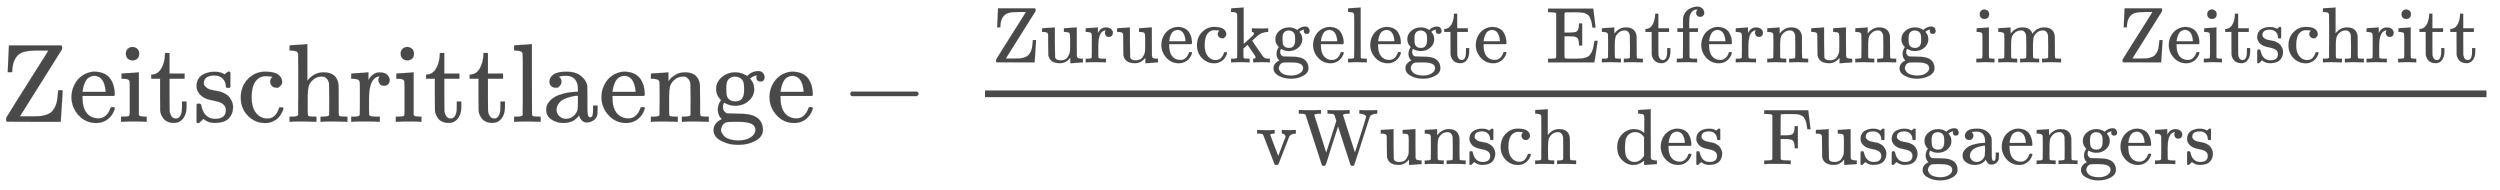
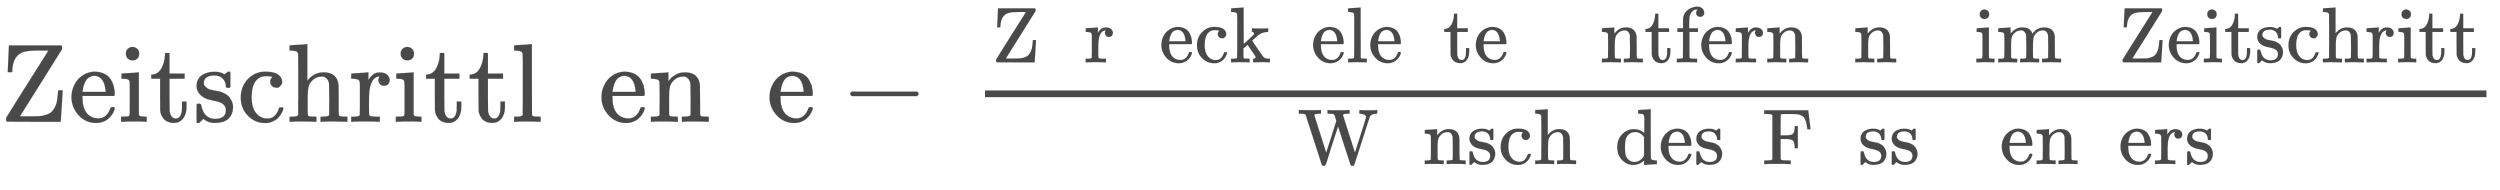
<svg xmlns="http://www.w3.org/2000/svg" xmlns:xlink="http://www.w3.org/1999/xlink" role="img" aria-hidden="true" style="vertical-align: -1.4ex;font-size: 14.4pt;font-family: 'Times New Roman';color: #494949;" viewBox="0 -1088.4 22345 1694" focusable="false" width="51.898ex" height="3.935ex">
  <defs id="MathJax_SVG_glyphs">
    <path id="MJMAIN-5A" stroke-width="1" d="M 69 443 Q 69 452 74 554 T 80 683 H 549 Q 555 677 555 664 Q 555 649 554 648 Q 552 645 366 348 T 179 50 T 192 49 T 263 49 H 275 H 302 Q 333 49 353 50 T 401 59 T 447 78 T 482 115 T 507 173 Q 513 200 520 273 V 282 H 560 V 274 Q 560 272 552 143 T 543 8 V 0 H 302 L 61 1 L 58 3 Q 55 8 55 21 V 35 Q 59 43 153 193 T 340 489 T 432 637 H 343 Q 259 637 214 625 T 141 573 Q 109 523 109 445 Q 109 443 89 443 H 69 Z" />
    <path id="MJMAIN-65" stroke-width="1" d="M 28 218 Q 28 273 48 318 T 98 391 T 163 433 T 229 448 Q 282 448 320 430 T 378 380 T 406 316 T 415 245 Q 415 238 408 231 H 126 V 216 Q 126 68 226 36 Q 246 30 270 30 Q 312 30 342 62 Q 359 79 369 104 L 379 128 Q 382 131 395 131 H 398 Q 415 131 415 121 Q 415 117 412 108 Q 393 53 349 21 T 250 -11 Q 155 -11 92 58 T 28 218 Z M 333 275 Q 322 403 238 411 H 236 Q 228 411 220 410 T 195 402 T 166 381 T 143 340 T 127 274 V 267 H 333 V 275 Z" />
    <path id="MJMAIN-69" stroke-width="1" d="M 69 609 Q 69 637 87 653 T 131 669 Q 154 667 171 652 T 188 609 Q 188 579 171 564 T 129 549 Q 104 549 87 564 T 69 609 Z M 247 0 Q 232 3 143 3 Q 132 3 106 3 T 56 1 L 34 0 H 26 V 46 H 42 Q 70 46 91 49 Q 100 53 102 60 T 104 102 V 205 V 293 Q 104 345 102 359 T 88 378 Q 74 385 41 385 H 30 V 408 Q 30 431 32 431 L 42 432 Q 52 433 70 434 T 106 436 Q 123 437 142 438 T 171 441 T 182 442 H 185 V 62 Q 190 52 197 50 T 232 46 H 255 V 0 H 247 Z" />
    <path id="MJMAIN-74" stroke-width="1" d="M 27 422 Q 80 426 109 478 T 141 600 V 615 H 181 V 431 H 316 V 385 H 181 V 241 Q 182 116 182 100 T 189 68 Q 203 29 238 29 Q 282 29 292 100 Q 293 108 293 146 V 181 H 333 V 146 V 134 Q 333 57 291 17 Q 264 -10 221 -10 Q 187 -10 162 2 T 124 33 T 105 68 T 98 100 Q 97 107 97 248 V 385 H 18 V 422 H 27 Z" />
    <path id="MJMAIN-73" stroke-width="1" d="M 295 316 Q 295 356 268 385 T 190 414 Q 154 414 128 401 Q 98 382 98 349 Q 97 344 98 336 T 114 312 T 157 287 Q 175 282 201 278 T 245 269 T 277 256 Q 294 248 310 236 T 342 195 T 359 133 Q 359 71 321 31 T 198 -10 H 190 Q 138 -10 94 26 L 86 19 L 77 10 Q 71 4 65 -1 L 54 -11 H 46 H 42 Q 39 -11 33 -5 V 74 V 132 Q 33 153 35 157 T 45 162 H 54 Q 66 162 70 158 T 75 146 T 82 119 T 101 77 Q 136 26 198 26 Q 295 26 295 104 Q 295 133 277 151 Q 257 175 194 187 T 111 210 Q 75 227 54 256 T 33 318 Q 33 357 50 384 T 93 424 T 143 442 T 187 447 H 198 Q 238 447 268 432 L 283 424 L 292 431 Q 302 440 314 448 H 322 H 326 Q 329 448 335 442 V 310 L 329 304 H 301 Q 295 310 295 316 Z" />
    <path id="MJMAIN-63" stroke-width="1" d="M 370 305 T 349 305 T 313 320 T 297 358 Q 297 381 312 396 Q 317 401 317 402 T 307 404 Q 281 408 258 408 Q 209 408 178 376 Q 131 329 131 219 Q 131 137 162 90 Q 203 29 272 29 Q 313 29 338 55 T 374 117 Q 376 125 379 127 T 395 129 H 409 Q 415 123 415 120 Q 415 116 411 104 T 395 71 T 366 33 T 318 2 T 249 -11 Q 163 -11 99 53 T 34 214 Q 34 318 99 383 T 250 448 T 370 421 T 404 357 Q 404 334 387 320 Z" />
    <path id="MJMAIN-68" stroke-width="1" d="M 41 46 H 55 Q 94 46 102 60 V 68 Q 102 77 102 91 T 102 124 T 102 167 T 103 217 T 103 272 T 103 329 Q 103 366 103 407 T 103 482 T 102 542 T 102 586 T 102 603 Q 99 622 88 628 T 43 637 H 25 V 660 Q 25 683 27 683 L 37 684 Q 47 685 66 686 T 103 688 Q 120 689 140 690 T 170 693 T 181 694 H 184 V 367 Q 244 442 328 442 Q 451 442 463 329 Q 464 322 464 190 V 104 Q 464 66 466 59 T 477 49 Q 498 46 526 46 H 542 V 0 H 534 L 510 1 Q 487 2 460 2 T 422 3 Q 319 3 310 0 H 302 V 46 H 318 Q 379 46 379 62 Q 380 64 380 200 Q 379 335 378 343 Q 372 371 358 385 T 334 402 T 308 404 Q 263 404 229 370 Q 202 343 195 315 T 187 232 V 168 V 108 Q 187 78 188 68 T 191 55 T 200 49 Q 221 46 249 46 H 265 V 0 H 257 L 234 1 Q 210 2 183 2 T 145 3 Q 42 3 33 0 H 25 V 46 H 41 Z" />
    <path id="MJMAIN-72" stroke-width="1" d="M 36 46 H 50 Q 89 46 97 60 V 68 Q 97 77 97 91 T 98 122 T 98 161 T 98 203 Q 98 234 98 269 T 98 328 L 97 351 Q 94 370 83 376 T 38 385 H 20 V 408 Q 20 431 22 431 L 32 432 Q 42 433 60 434 T 96 436 Q 112 437 131 438 T 160 441 T 171 442 H 174 V 373 Q 213 441 271 441 H 277 Q 322 441 343 419 T 364 373 Q 364 352 351 337 T 313 322 Q 288 322 276 338 T 263 372 Q 263 381 265 388 T 270 400 T 273 405 Q 271 407 250 401 Q 234 393 226 386 Q 179 341 179 207 V 154 Q 179 141 179 127 T 179 101 T 180 81 T 180 66 V 61 Q 181 59 183 57 T 188 54 T 193 51 T 200 49 T 207 48 T 216 47 T 225 47 T 235 46 T 245 46 H 276 V 0 H 267 Q 249 3 140 3 Q 37 3 28 0 H 20 V 46 H 36 Z" />
    <path id="MJMAIN-6C" stroke-width="1" d="M 42 46 H 56 Q 95 46 103 60 V 68 Q 103 77 103 91 T 103 124 T 104 167 T 104 217 T 104 272 T 104 329 Q 104 366 104 407 T 104 482 T 104 542 T 103 586 T 103 603 Q 100 622 89 628 T 44 637 H 26 V 660 Q 26 683 28 683 L 38 684 Q 48 685 67 686 T 104 688 Q 121 689 141 690 T 171 693 T 182 694 H 185 V 379 Q 185 62 186 60 Q 190 52 198 49 Q 219 46 247 46 H 263 V 0 H 255 L 232 1 Q 209 2 183 2 T 145 3 T 107 3 T 57 1 L 34 0 H 26 V 46 H 42 Z" />
-     <path id="MJMAIN-61" stroke-width="1" d="M 137 305 T 115 305 T 78 320 T 63 359 Q 63 394 97 421 T 218 448 Q 291 448 336 416 T 396 340 Q 401 326 401 309 T 402 194 V 124 Q 402 76 407 58 T 428 40 Q 443 40 448 56 T 453 109 V 145 H 493 V 106 Q 492 66 490 59 Q 481 29 455 12 T 400 -6 T 353 12 T 329 54 V 58 L 327 55 Q 325 52 322 49 T 314 40 T 302 29 T 287 17 T 269 6 T 247 -2 T 221 -8 T 190 -11 Q 130 -11 82 20 T 34 107 Q 34 128 41 147 T 68 188 T 116 225 T 194 253 T 304 268 H 318 V 290 Q 318 324 312 340 Q 290 411 215 411 Q 197 411 181 410 T 156 406 T 148 403 Q 170 388 170 359 Q 170 334 154 320 Z M 126 106 Q 126 75 150 51 T 209 26 Q 247 26 276 49 T 315 109 Q 317 116 318 175 Q 318 233 317 233 Q 309 233 296 232 T 251 223 T 193 203 T 147 166 T 126 106 Z" />
    <path id="MJMAIN-6E" stroke-width="1" d="M 41 46 H 55 Q 94 46 102 60 V 68 Q 102 77 102 91 T 102 122 T 103 161 T 103 203 Q 103 234 103 269 T 102 328 V 351 Q 99 370 88 376 T 43 385 H 25 V 408 Q 25 431 27 431 L 37 432 Q 47 433 65 434 T 102 436 Q 119 437 138 438 T 167 441 T 178 442 H 181 V 402 Q 181 364 182 364 T 187 369 T 199 384 T 218 402 T 247 421 T 285 437 Q 305 442 336 442 Q 450 438 463 329 Q 464 322 464 190 V 104 Q 464 66 466 59 T 477 49 Q 498 46 526 46 H 542 V 0 H 534 L 510 1 Q 487 2 460 2 T 422 3 Q 319 3 310 0 H 302 V 46 H 318 Q 379 46 379 62 Q 380 64 380 200 Q 379 335 378 343 Q 372 371 358 385 T 334 402 T 308 404 Q 263 404 229 370 Q 202 343 195 315 T 187 232 V 168 V 108 Q 187 78 188 68 T 191 55 T 200 49 Q 221 46 249 46 H 265 V 0 H 257 L 234 1 Q 210 2 183 2 T 145 3 Q 42 3 33 0 H 25 V 46 H 41 Z" />
-     <path id="MJMAIN-67" stroke-width="1" d="M 329 409 Q 373 453 429 453 Q 459 453 472 434 T 485 396 Q 485 382 476 371 T 449 360 Q 416 360 412 390 Q 410 404 415 411 Q 415 412 416 414 V 415 Q 388 412 363 393 Q 355 388 355 386 Q 355 385 359 381 T 368 369 T 379 351 T 388 325 T 392 292 Q 392 230 343 187 T 222 143 Q 172 143 123 171 Q 112 153 112 133 Q 112 98 138 81 Q 147 75 155 75 T 227 73 Q 311 72 335 67 Q 396 58 431 26 Q 470 -13 470 -72 Q 470 -139 392 -175 Q 332 -206 250 -206 Q 167 -206 107 -175 Q 29 -140 29 -75 Q 29 -39 50 -15 T 92 18 L 103 24 Q 67 55 67 108 Q 67 155 96 193 Q 52 237 52 292 Q 52 355 102 398 T 223 442 Q 274 442 318 416 L 329 409 Z M 299 343 Q 294 371 273 387 T 221 404 Q 192 404 171 388 T 145 343 Q 142 326 142 292 Q 142 248 149 227 T 179 192 Q 196 182 222 182 Q 244 182 260 189 T 283 207 T 294 227 T 299 242 Q 302 258 302 292 T 299 343 Z M 403 -75 Q 403 -50 389 -34 T 348 -11 T 299 -2 T 245 0 H 218 Q 151 0 138 -6 Q 118 -15 107 -34 T 95 -74 Q 95 -84 101 -97 T 122 -127 T 170 -155 T 250 -167 Q 319 -167 361 -139 T 403 -75 Z" />
    <path id="MJMAIN-2212" stroke-width="1" d="M 84 237 T 84 250 T 98 270 H 679 Q 694 262 694 250 T 679 230 H 98 Q 84 237 84 250 Z" />
-     <path id="MJMAIN-75" stroke-width="1" d="M 383 58 Q 327 -10 256 -10 H 249 Q 124 -10 105 89 Q 104 96 103 226 Q 102 335 102 348 T 96 369 Q 86 385 36 385 H 25 V 408 Q 25 431 27 431 L 38 432 Q 48 433 67 434 T 105 436 Q 122 437 142 438 T 172 441 T 184 442 H 187 V 261 Q 188 77 190 64 Q 193 49 204 40 Q 224 26 264 26 Q 290 26 311 35 T 343 58 T 363 90 T 375 120 T 379 144 Q 379 145 379 161 T 380 201 T 380 248 V 315 Q 380 361 370 372 T 320 385 H 302 V 431 Q 304 431 378 436 T 457 442 H 464 V 264 Q 464 84 465 81 Q 468 61 479 55 T 524 46 H 542 V 0 Q 540 0 467 -5 T 390 -11 H 383 V 58 Z" />
    <path id="MJMAIN-6B" stroke-width="1" d="M 36 46 H 50 Q 89 46 97 60 V 68 Q 97 77 97 91 T 97 124 T 98 167 T 98 217 T 98 272 T 98 329 Q 98 366 98 407 T 98 482 T 98 542 T 97 586 T 97 603 Q 94 622 83 628 T 38 637 H 20 V 660 Q 20 683 22 683 L 32 684 Q 42 685 61 686 T 98 688 Q 115 689 135 690 T 165 693 T 176 694 H 179 V 463 L 180 233 L 240 287 Q 300 341 304 347 Q 310 356 310 364 Q 310 383 289 385 H 284 V 431 H 293 Q 308 428 412 428 Q 475 428 484 431 H 489 V 385 H 476 Q 407 380 360 341 Q 286 278 286 274 Q 286 273 349 181 T 420 79 Q 434 60 451 53 T 500 46 H 511 V 0 H 505 Q 496 3 418 3 Q 322 3 307 0 H 299 V 46 H 306 Q 330 48 330 65 Q 330 72 326 79 Q 323 84 276 153 T 228 222 L 176 176 V 120 V 84 Q 176 65 178 59 T 189 49 Q 210 46 238 46 H 254 V 0 H 246 Q 231 3 137 3 T 28 0 H 20 V 46 H 36 Z" />
-     <path id="MJMAIN-45" stroke-width="1" d="M 128 619 Q 121 626 117 628 T 101 631 T 58 634 H 25 V 680 H 597 V 676 Q 599 670 611 560 T 625 444 V 440 H 585 V 444 Q 584 447 582 465 Q 578 500 570 526 T 553 571 T 528 601 T 498 619 T 457 629 T 411 633 T 353 634 Q 266 634 251 633 T 233 622 Q 233 622 233 621 Q 232 619 232 497 V 376 H 286 Q 359 378 377 385 Q 413 401 416 469 Q 416 471 416 473 V 493 H 456 V 213 H 416 V 233 Q 415 268 408 288 T 383 317 T 349 328 T 297 330 Q 290 330 286 330 H 232 V 196 V 114 Q 232 57 237 52 Q 243 47 289 47 H 340 H 391 Q 428 47 452 50 T 505 62 T 552 92 T 584 146 Q 594 172 599 200 T 607 247 T 612 270 V 273 H 652 V 270 Q 651 267 632 137 T 610 3 V 0 H 25 V 46 H 58 Q 100 47 109 49 T 128 61 V 619 Z" />
    <path id="MJMAIN-66" stroke-width="1" d="M 273 0 Q 255 3 146 3 Q 43 3 34 0 H 26 V 46 H 42 Q 70 46 91 49 Q 99 52 103 60 Q 104 62 104 224 V 385 H 33 V 431 H 104 V 497 L 105 564 L 107 574 Q 126 639 171 668 T 266 704 Q 267 704 275 704 T 289 705 Q 330 702 351 679 T 372 627 Q 372 604 358 590 T 321 576 T 284 590 T 270 627 Q 270 647 288 667 H 284 Q 280 668 273 668 Q 245 668 223 647 T 189 592 Q 183 572 182 497 V 431 H 293 V 385 H 185 V 225 Q 185 63 186 61 T 189 57 T 194 54 T 199 51 T 206 49 T 213 48 T 222 47 T 231 47 T 241 46 T 251 46 H 282 V 0 H 273 Z" />
    <path id="MJMAIN-6D" stroke-width="1" d="M 41 46 H 55 Q 94 46 102 60 V 68 Q 102 77 102 91 T 102 122 T 103 161 T 103 203 Q 103 234 103 269 T 102 328 V 351 Q 99 370 88 376 T 43 385 H 25 V 408 Q 25 431 27 431 L 37 432 Q 47 433 65 434 T 102 436 Q 119 437 138 438 T 167 441 T 178 442 H 181 V 402 Q 181 364 182 364 T 187 369 T 199 384 T 218 402 T 247 421 T 285 437 Q 305 442 336 442 Q 351 442 364 440 T 387 434 T 406 426 T 421 417 T 432 406 T 441 395 T 448 384 T 452 374 T 455 366 L 457 361 L 460 365 Q 463 369 466 373 T 475 384 T 488 397 T 503 410 T 523 422 T 546 432 T 572 439 T 603 442 Q 729 442 740 329 Q 741 322 741 190 V 104 Q 741 66 743 59 T 754 49 Q 775 46 803 46 H 819 V 0 H 811 L 788 1 Q 764 2 737 2 T 699 3 Q 596 3 587 0 H 579 V 46 H 595 Q 656 46 656 62 Q 657 64 657 200 Q 656 335 655 343 Q 649 371 635 385 T 611 402 T 585 404 Q 540 404 506 370 Q 479 343 472 315 T 464 232 V 168 V 108 Q 464 78 465 68 T 468 55 T 477 49 Q 498 46 526 46 H 542 V 0 H 534 L 510 1 Q 487 2 460 2 T 422 3 Q 319 3 310 0 H 302 V 46 H 318 Q 379 46 379 62 Q 380 64 380 200 Q 379 335 378 343 Q 372 371 358 385 T 334 402 T 308 404 Q 263 404 229 370 Q 202 343 195 315 T 187 232 V 168 V 108 Q 187 78 188 68 T 191 55 T 200 49 Q 221 46 249 46 H 265 V 0 H 257 L 234 1 Q 210 2 183 2 T 145 3 Q 42 3 33 0 H 25 V 46 H 41 Z" />
-     <path id="MJMAIN-76" stroke-width="1" d="M 338 431 Q 344 429 422 429 Q 479 429 503 431 H 508 V 385 H 497 Q 439 381 423 345 Q 421 341 356 172 T 288 -2 Q 283 -11 263 -11 Q 244 -11 239 -2 Q 99 359 98 364 Q 93 378 82 381 T 43 385 H 19 V 431 H 25 L 33 430 Q 41 430 53 430 T 79 430 T 104 429 T 122 428 Q 217 428 232 431 H 240 V 385 H 226 Q 187 384 184 370 Q 184 366 235 234 L 286 102 L 377 341 V 349 Q 377 363 367 372 T 349 383 T 335 385 H 331 V 431 H 338 Z" />
    <path id="MJMAIN-57" stroke-width="1" d="M 792 683 Q 810 680 914 680 Q 991 680 1003 683 H 1009 V 637 H 996 Q 931 633 915 598 Q 912 591 863 438 T 766 135 T 716 -17 Q 711 -22 694 -22 Q 676 -22 673 -15 Q 671 -13 593 231 L 514 477 L 435 234 Q 416 174 391 92 T 358 -6 T 341 -22 H 331 Q 314 -21 310 -15 Q 309 -14 208 302 T 104 622 Q 98 632 87 633 Q 73 637 35 637 H 18 V 683 H 27 Q 69 681 154 681 Q 164 681 181 681 T 216 681 T 249 682 T 276 683 H 287 H 298 V 637 H 285 Q 213 637 213 620 Q 213 616 289 381 L 364 144 L 427 339 Q 490 535 492 546 Q 487 560 482 578 T 475 602 T 468 618 T 461 628 T 449 633 T 433 636 T 408 637 H 380 V 683 H 388 Q 397 680 508 680 Q 629 680 650 683 H 660 V 637 H 647 Q 576 637 576 619 L 727 146 Q 869 580 869 600 Q 869 605 863 612 T 839 627 T 794 637 H 783 V 683 H 792 Z" />
    <path id="MJMAIN-64" stroke-width="1" d="M 376 495 Q 376 511 376 535 T 377 568 Q 377 613 367 624 T 316 637 H 298 V 660 Q 298 683 300 683 L 310 684 Q 320 685 339 686 T 376 688 Q 393 689 413 690 T 443 693 T 454 694 H 457 V 390 Q 457 84 458 81 Q 461 61 472 55 T 517 46 H 535 V 0 Q 533 0 459 -5 T 380 -11 H 373 V 44 L 365 37 Q 307 -11 235 -11 Q 158 -11 96 50 T 34 215 Q 34 315 97 378 T 244 442 Q 319 442 376 393 V 495 Z M 373 342 Q 328 405 260 405 Q 211 405 173 369 Q 146 341 139 305 T 131 211 Q 131 155 138 120 T 173 59 Q 203 26 251 26 Q 322 26 373 103 V 342 Z" />
    <path id="MJMAIN-46" stroke-width="1" d="M 128 619 Q 121 626 117 628 T 101 631 T 58 634 H 25 V 680 H 582 V 676 Q 584 670 596 560 T 610 444 V 440 H 570 V 444 Q 563 493 561 501 Q 555 538 543 563 T 516 601 T 477 622 T 431 631 T 374 633 H 334 H 286 Q 252 633 244 631 T 233 621 Q 232 619 232 490 V 363 H 284 Q 287 363 303 363 T 327 364 T 349 367 T 372 373 T 389 385 Q 407 403 410 459 V 480 H 450 V 200 H 410 V 221 Q 407 276 389 296 Q 381 303 371 307 T 348 313 T 327 316 T 303 317 T 284 317 H 232 V 189 L 233 61 Q 240 54 245 52 T 270 48 T 333 46 H 360 V 0 H 348 Q 324 3 182 3 Q 51 3 36 0 H 25 V 46 H 58 Q 100 47 109 49 T 128 61 V 619 Z" />
  </defs>
  <g fill="currentColor" stroke="currentColor" stroke-width="0" transform="matrix(1 0 0 -1 0 0)">
    <use xlink:href="#MJMAIN-5A" />
    <use x="611" y="0" xlink:href="#MJMAIN-65" />
    <use x="1056" y="0" xlink:href="#MJMAIN-69" />
    <use x="1334" y="0" xlink:href="#MJMAIN-74" />
    <use x="1724" y="0" xlink:href="#MJMAIN-73" />
    <use x="2118" y="0" xlink:href="#MJMAIN-63" />
    <use x="2563" y="0" xlink:href="#MJMAIN-68" />
    <use x="3119" y="0" xlink:href="#MJMAIN-72" />
    <use x="3512" y="0" xlink:href="#MJMAIN-69" />
    <use x="3790" y="0" xlink:href="#MJMAIN-74" />
    <use x="4180" y="0" xlink:href="#MJMAIN-74" />
    <use x="4569" y="0" xlink:href="#MJMAIN-6C" />
    <use x="4848" y="0" xlink:href="#MJMAIN-61" />
    <use x="5348" y="0" xlink:href="#MJMAIN-65" />
    <use x="5793" y="0" xlink:href="#MJMAIN-6E" />
    <use x="6349" y="0" xlink:href="#MJMAIN-67" />
    <use x="6850" y="0" xlink:href="#MJMAIN-65" />
    <use x="7516" y="0" xlink:href="#MJMAIN-2212" />
    <g transform="translate(8684)">
      <g transform="translate(120)">
        <rect stroke="none" x="0" y="220" width="13420" height="60" />
        <g transform="translate(60 531)">
          <use transform="scale(0.707)" xlink:href="#MJMAIN-5A" />
          <use transform="scale(0.707)" x="611" y="0" xlink:href="#MJMAIN-75" />
          <use transform="scale(0.707)" x="1168" y="0" xlink:href="#MJMAIN-72" />
          <use transform="scale(0.707)" x="1560" y="0" xlink:href="#MJMAIN-75" />
          <use transform="scale(0.707)" x="2117" y="0" xlink:href="#MJMAIN-65" />
          <use transform="scale(0.707)" x="2561" y="0" xlink:href="#MJMAIN-63" />
          <use transform="scale(0.707)" x="3006" y="0" xlink:href="#MJMAIN-6B" />
          <use transform="scale(0.707)" x="3534" y="0" xlink:href="#MJMAIN-67" />
          <use transform="scale(0.707)" x="4035" y="0" xlink:href="#MJMAIN-65" />
          <use transform="scale(0.707)" x="4479" y="0" xlink:href="#MJMAIN-6C" />
          <use transform="scale(0.707)" x="4758" y="0" xlink:href="#MJMAIN-65" />
          <use transform="scale(0.707)" x="5202" y="0" xlink:href="#MJMAIN-67" />
          <use transform="scale(0.707)" x="5703" y="0" xlink:href="#MJMAIN-74" />
          <use transform="scale(0.707)" x="6092" y="0" xlink:href="#MJMAIN-65" />
          <g transform="translate(4955)">
            <use transform="scale(0.707)" xlink:href="#MJMAIN-45" />
            <use transform="scale(0.707)" x="681" y="0" xlink:href="#MJMAIN-6E" />
            <use transform="scale(0.707)" x="1238" y="0" xlink:href="#MJMAIN-74" />
            <use transform="scale(0.707)" x="1627" y="0" xlink:href="#MJMAIN-66" />
            <use transform="scale(0.707)" x="1934" y="0" xlink:href="#MJMAIN-65" />
            <use transform="scale(0.707)" x="2378" y="0" xlink:href="#MJMAIN-72" />
            <use transform="scale(0.707)" x="2771" y="0" xlink:href="#MJMAIN-6E" />
            <use transform="scale(0.707)" x="3327" y="0" xlink:href="#MJMAIN-75" />
            <use transform="scale(0.707)" x="3884" y="0" xlink:href="#MJMAIN-6E" />
            <use transform="scale(0.707)" x="4440" y="0" xlink:href="#MJMAIN-67" />
          </g>
          <g transform="translate(8782)">
            <use transform="scale(0.707)" xlink:href="#MJMAIN-69" />
            <use transform="scale(0.707)" x="278" y="0" xlink:href="#MJMAIN-6D" />
          </g>
          <g transform="translate(10069)">
            <use transform="scale(0.707)" xlink:href="#MJMAIN-5A" />
            <use transform="scale(0.707)" x="611" y="0" xlink:href="#MJMAIN-65" />
            <use transform="scale(0.707)" x="1056" y="0" xlink:href="#MJMAIN-69" />
            <use transform="scale(0.707)" x="1334" y="0" xlink:href="#MJMAIN-74" />
            <use transform="scale(0.707)" x="1724" y="0" xlink:href="#MJMAIN-73" />
            <use transform="scale(0.707)" x="2118" y="0" xlink:href="#MJMAIN-63" />
            <use transform="scale(0.707)" x="2563" y="0" xlink:href="#MJMAIN-68" />
            <use transform="scale(0.707)" x="3119" y="0" xlink:href="#MJMAIN-72" />
            <use transform="scale(0.707)" x="3512" y="0" xlink:href="#MJMAIN-69" />
            <use transform="scale(0.707)" x="3790" y="0" xlink:href="#MJMAIN-74" />
            <use transform="scale(0.707)" x="4180" y="0" xlink:href="#MJMAIN-74" />
          </g>
        </g>
        <g transform="translate(2419 -378)">
          <use transform="scale(0.707)" xlink:href="#MJMAIN-76" />
          <use transform="scale(0.707)" x="528" y="0" xlink:href="#MJMAIN-57" />
          <use transform="scale(0.707)" x="1556" y="0" xlink:href="#MJMAIN-75" />
          <use transform="scale(0.707)" x="2113" y="0" xlink:href="#MJMAIN-6E" />
          <use transform="scale(0.707)" x="2670" y="0" xlink:href="#MJMAIN-73" />
          <use transform="scale(0.707)" x="3064" y="0" xlink:href="#MJMAIN-63" />
          <use transform="scale(0.707)" x="3509" y="0" xlink:href="#MJMAIN-68" />
          <g transform="translate(3208)">
            <use transform="scale(0.707)" xlink:href="#MJMAIN-64" />
            <use transform="scale(0.707)" x="556" y="0" xlink:href="#MJMAIN-65" />
            <use transform="scale(0.707)" x="1001" y="0" xlink:href="#MJMAIN-73" />
          </g>
          <g transform="translate(4528)">
            <use transform="scale(0.707)" xlink:href="#MJMAIN-46" />
            <use transform="scale(0.707)" x="653" y="0" xlink:href="#MJMAIN-75" />
            <use transform="scale(0.707)" x="1210" y="0" xlink:href="#MJMAIN-73" />
            <use transform="scale(0.707)" x="1604" y="0" xlink:href="#MJMAIN-73" />
            <use transform="scale(0.707)" x="1999" y="0" xlink:href="#MJMAIN-67" />
            <use transform="scale(0.707)" x="2499" y="0" xlink:href="#MJMAIN-61" />
            <use transform="scale(0.707)" x="3000" y="0" xlink:href="#MJMAIN-65" />
            <use transform="scale(0.707)" x="3444" y="0" xlink:href="#MJMAIN-6E" />
            <use transform="scale(0.707)" x="4001" y="0" xlink:href="#MJMAIN-67" />
            <use transform="scale(0.707)" x="4501" y="0" xlink:href="#MJMAIN-65" />
            <use transform="scale(0.707)" x="4946" y="0" xlink:href="#MJMAIN-72" />
            <use transform="scale(0.707)" x="5338" y="0" xlink:href="#MJMAIN-73" />
          </g>
        </g>
      </g>
    </g>
  </g>
</svg>